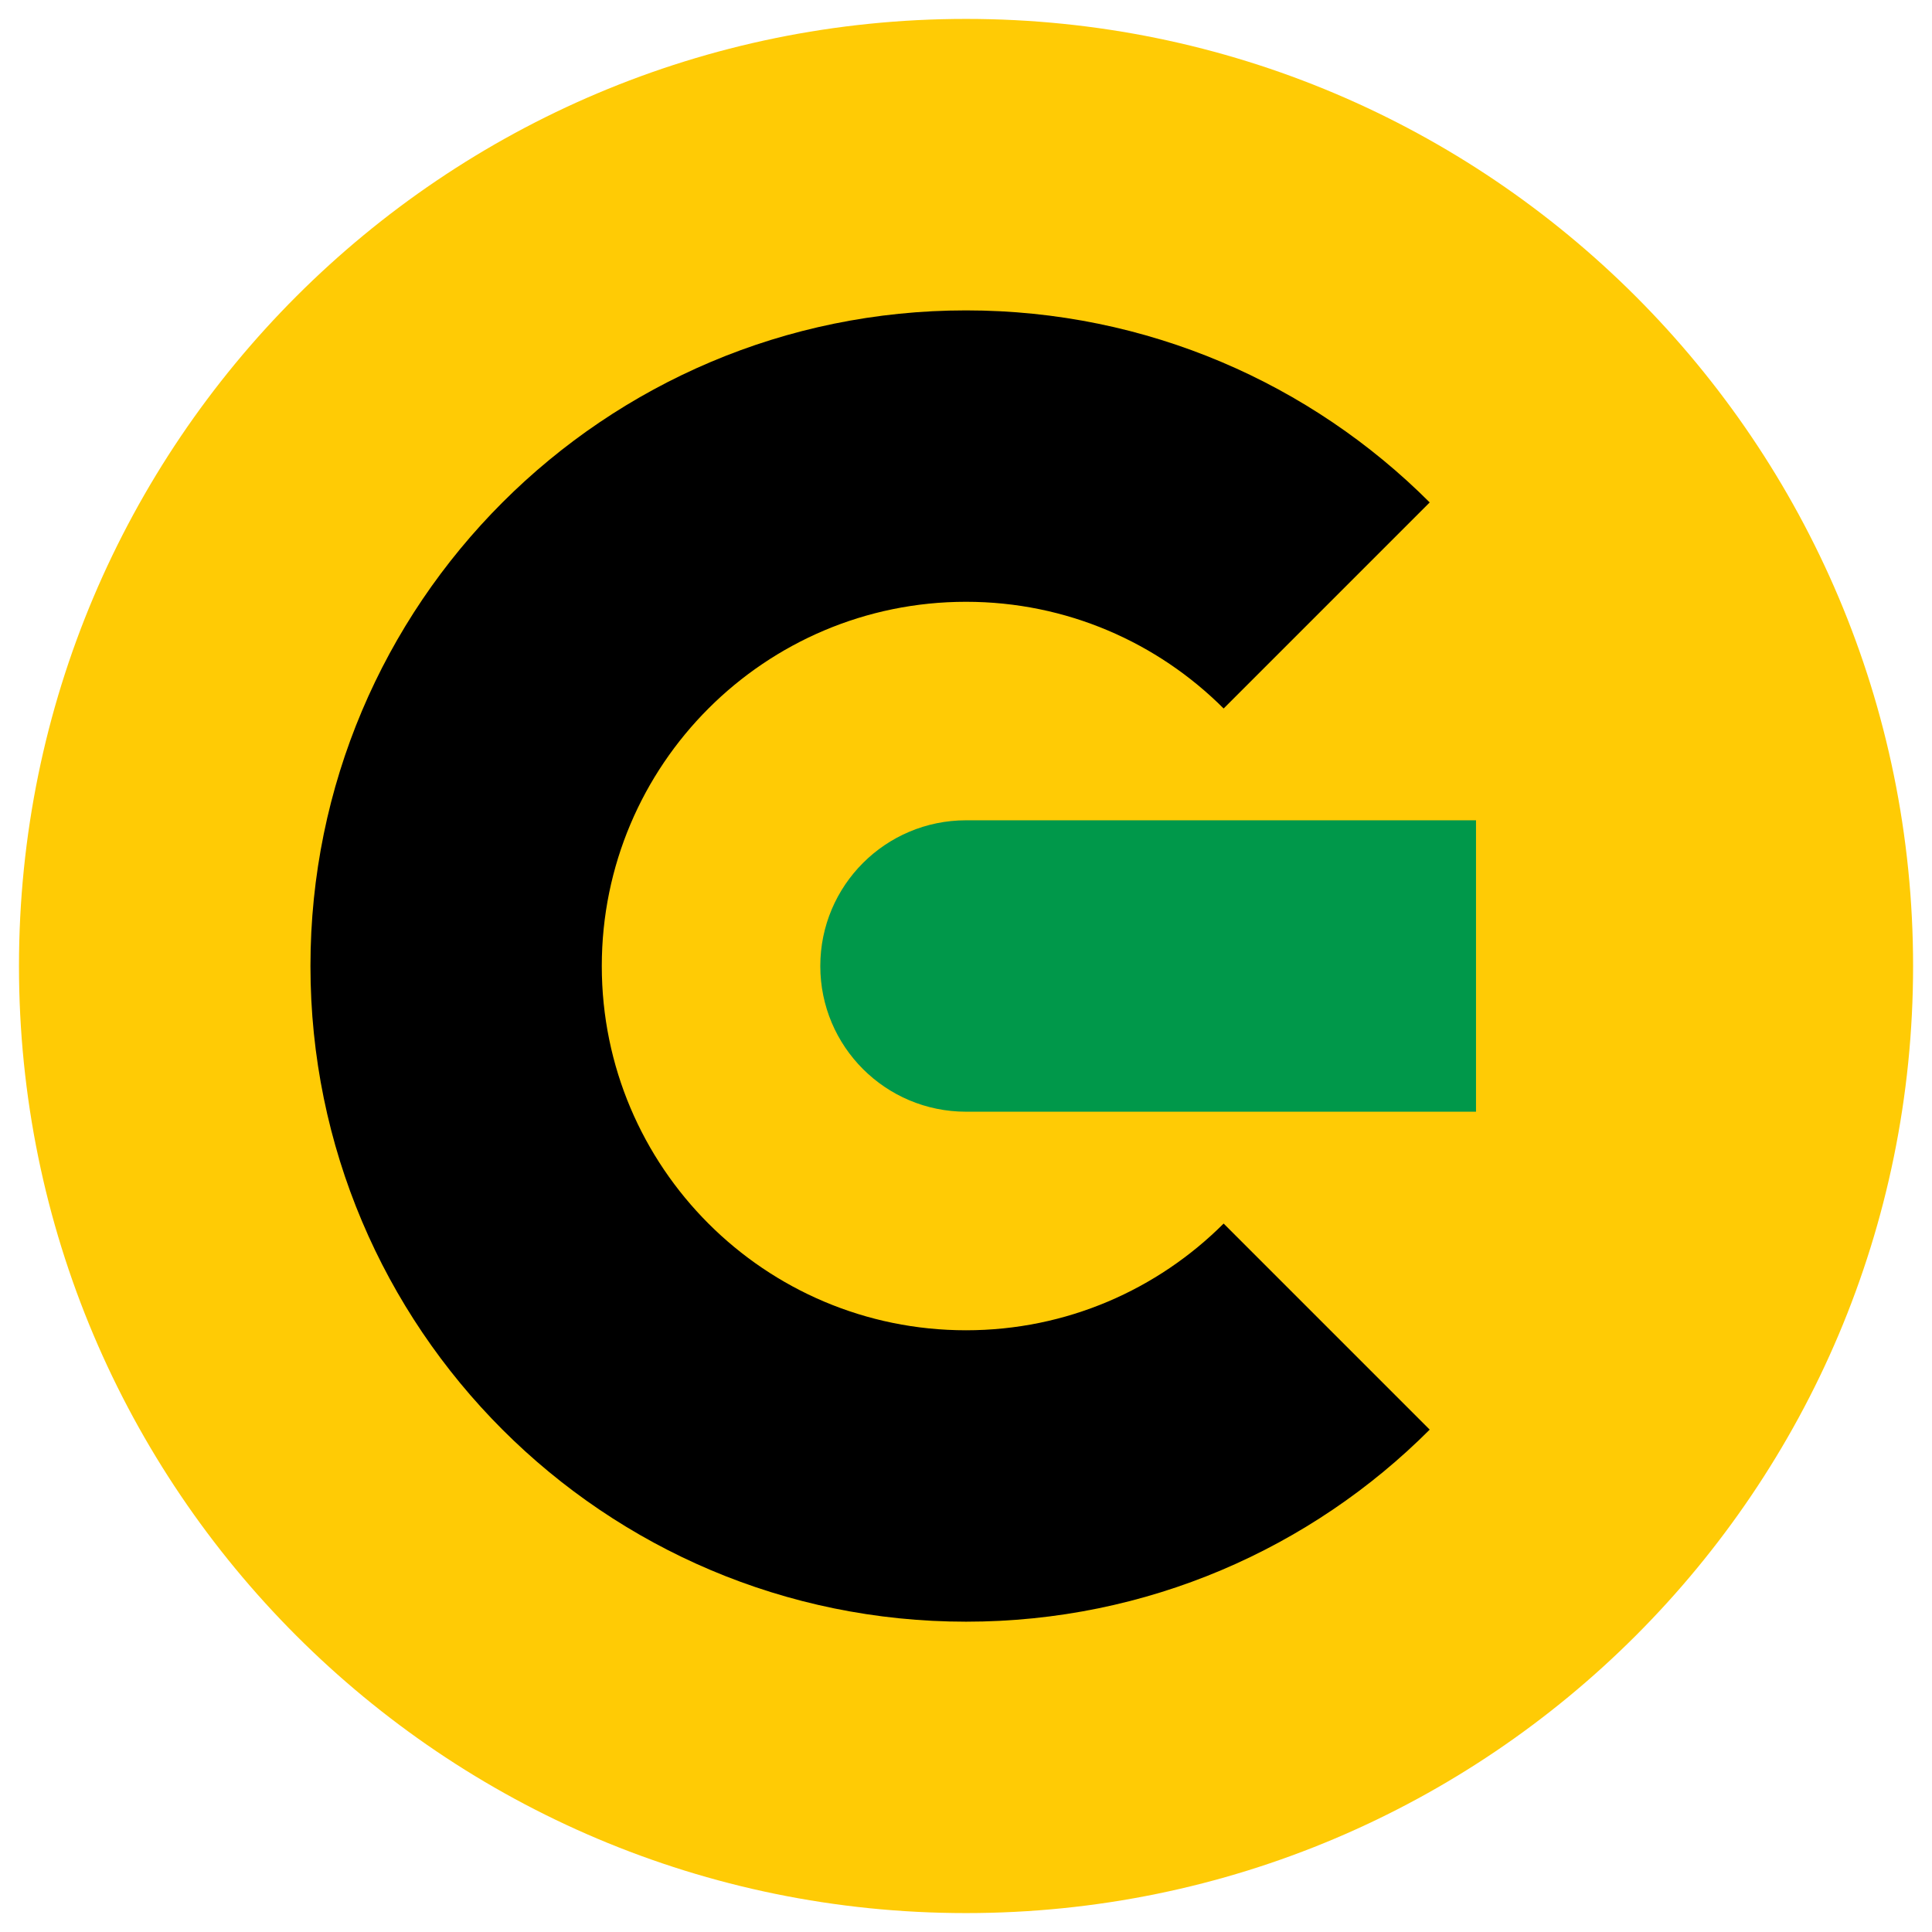
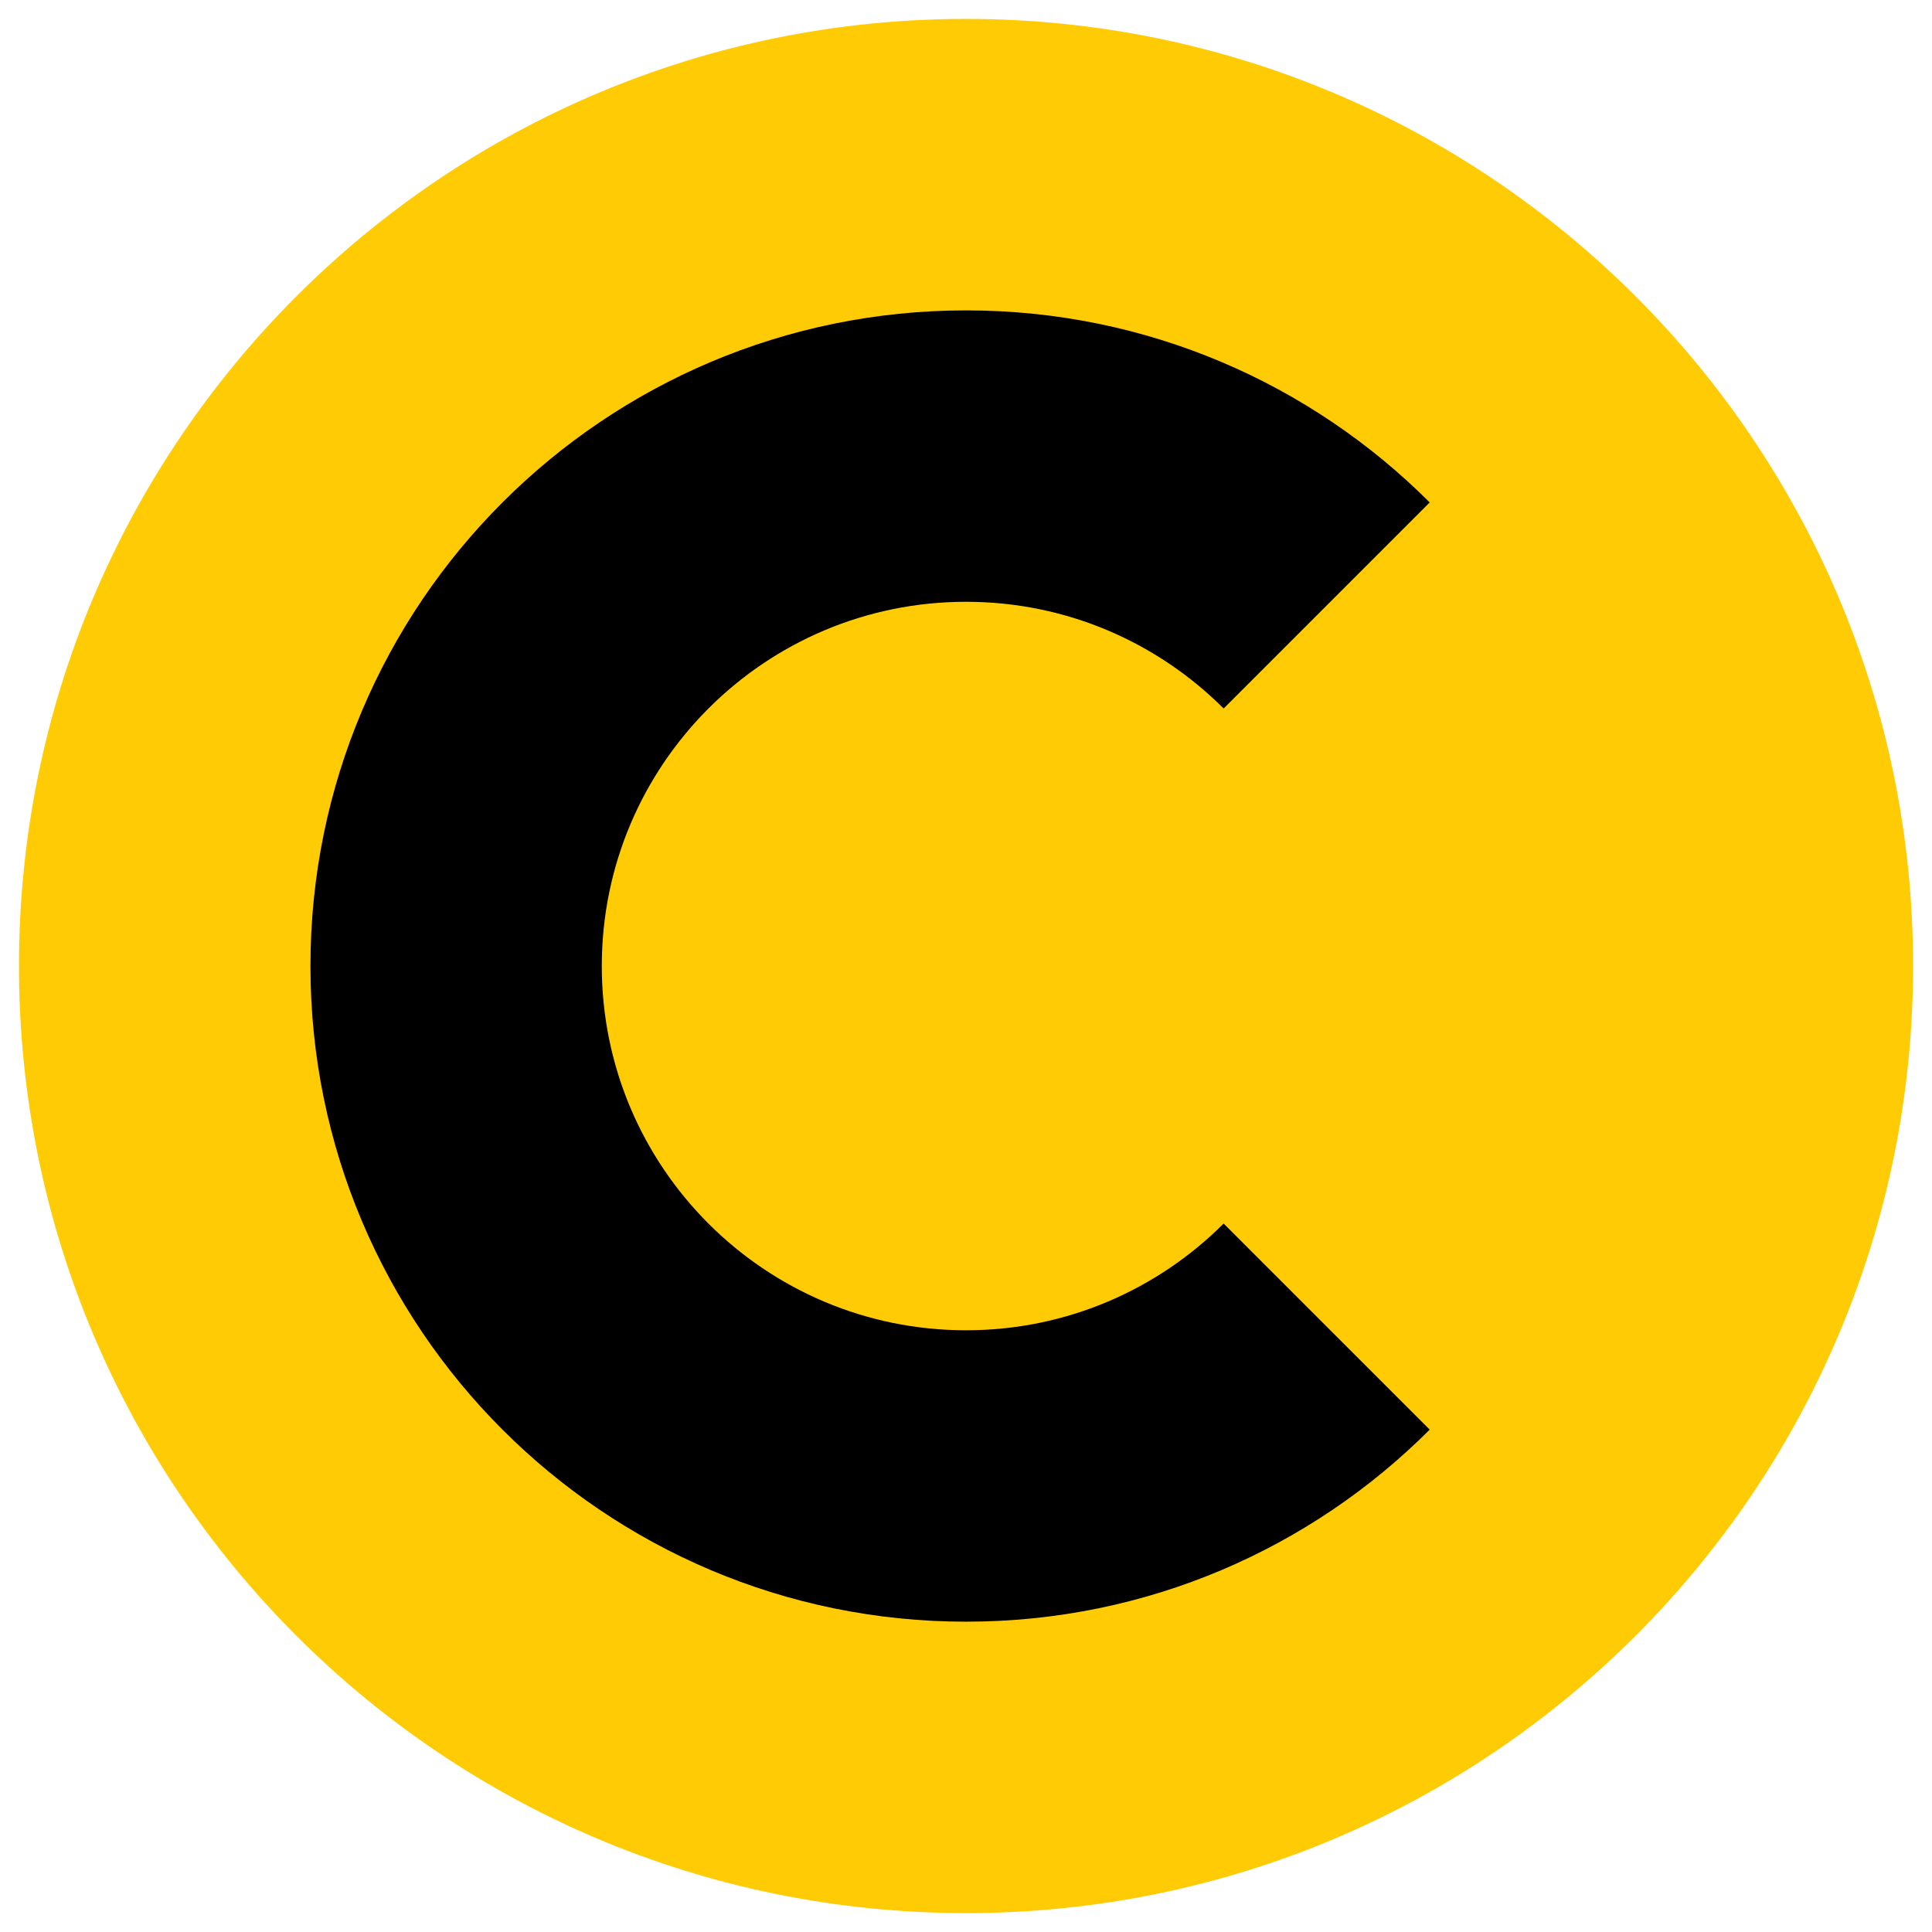
<svg xmlns="http://www.w3.org/2000/svg" version="1.1" viewBox="0 0 289.13 289.13">
  <defs>
    <style>
      .cls-1 {
        fill: #ffcb05;
      }

      .cls-2 {
        fill: #00984a;
      }
    </style>
  </defs>
  <g>
    <g id="Layer_1">
      <path class="cls-1" d="M144.57,286.3c78.28,0,141.73-63.46,141.73-141.73S222.84,2.83,144.57,2.83,2.84,66.29,2.84,144.57s63.45,141.73,141.73,141.73" />
      <path d="M144.57,199.08c-30.11,0-54.51-24.41-54.51-54.51s24.4-54.51,54.51-54.51c15.05,0,28.68,6.1,38.55,15.97l30.84-30.84c-17.76-17.76-42.29-28.74-69.38-28.74-54.19,0-98.12,43.93-98.12,98.12s43.93,98.12,98.12,98.12c27.1,0,51.63-10.98,69.38-28.74l-30.84-30.84c-9.87,9.86-23.49,15.97-38.55,15.97" />
-       <path class="cls-2" d="M144.57,122.76c-12.04,0-21.81,9.76-21.81,21.81s9.76,21.8,21.81,21.8h76.32v-43.61h-76.32Z" />
    </g>
  </g>
</svg>